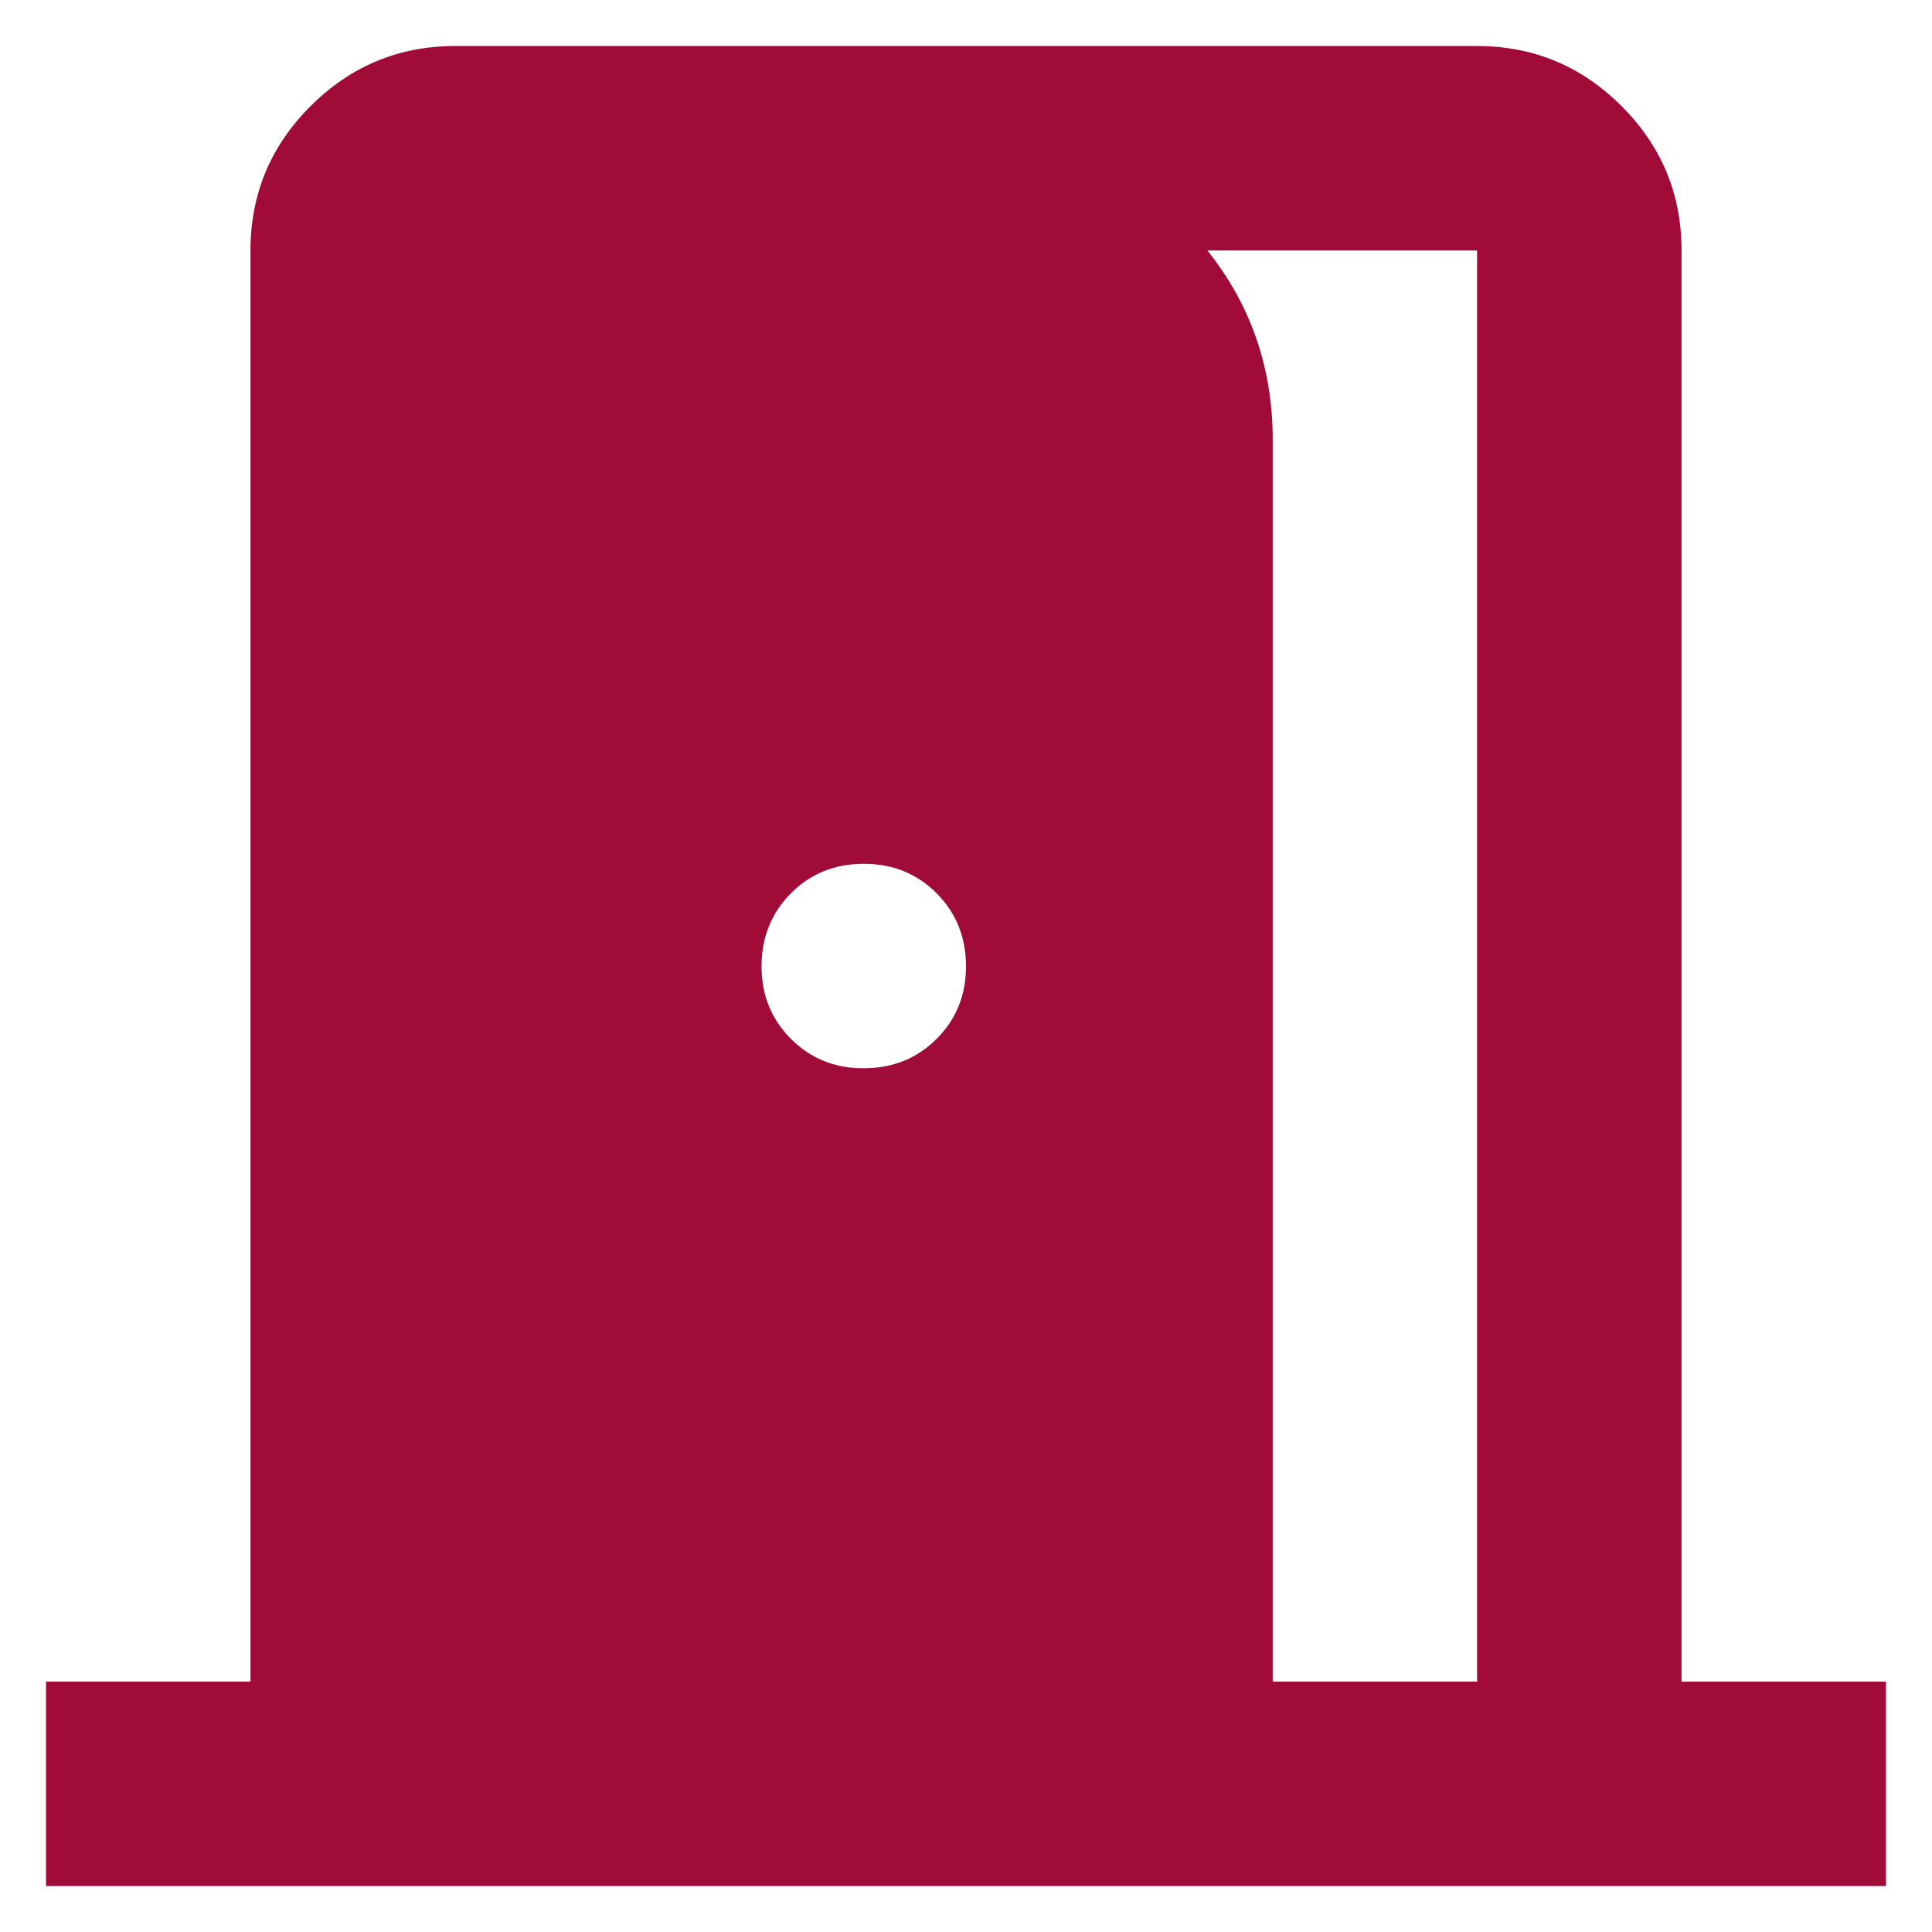
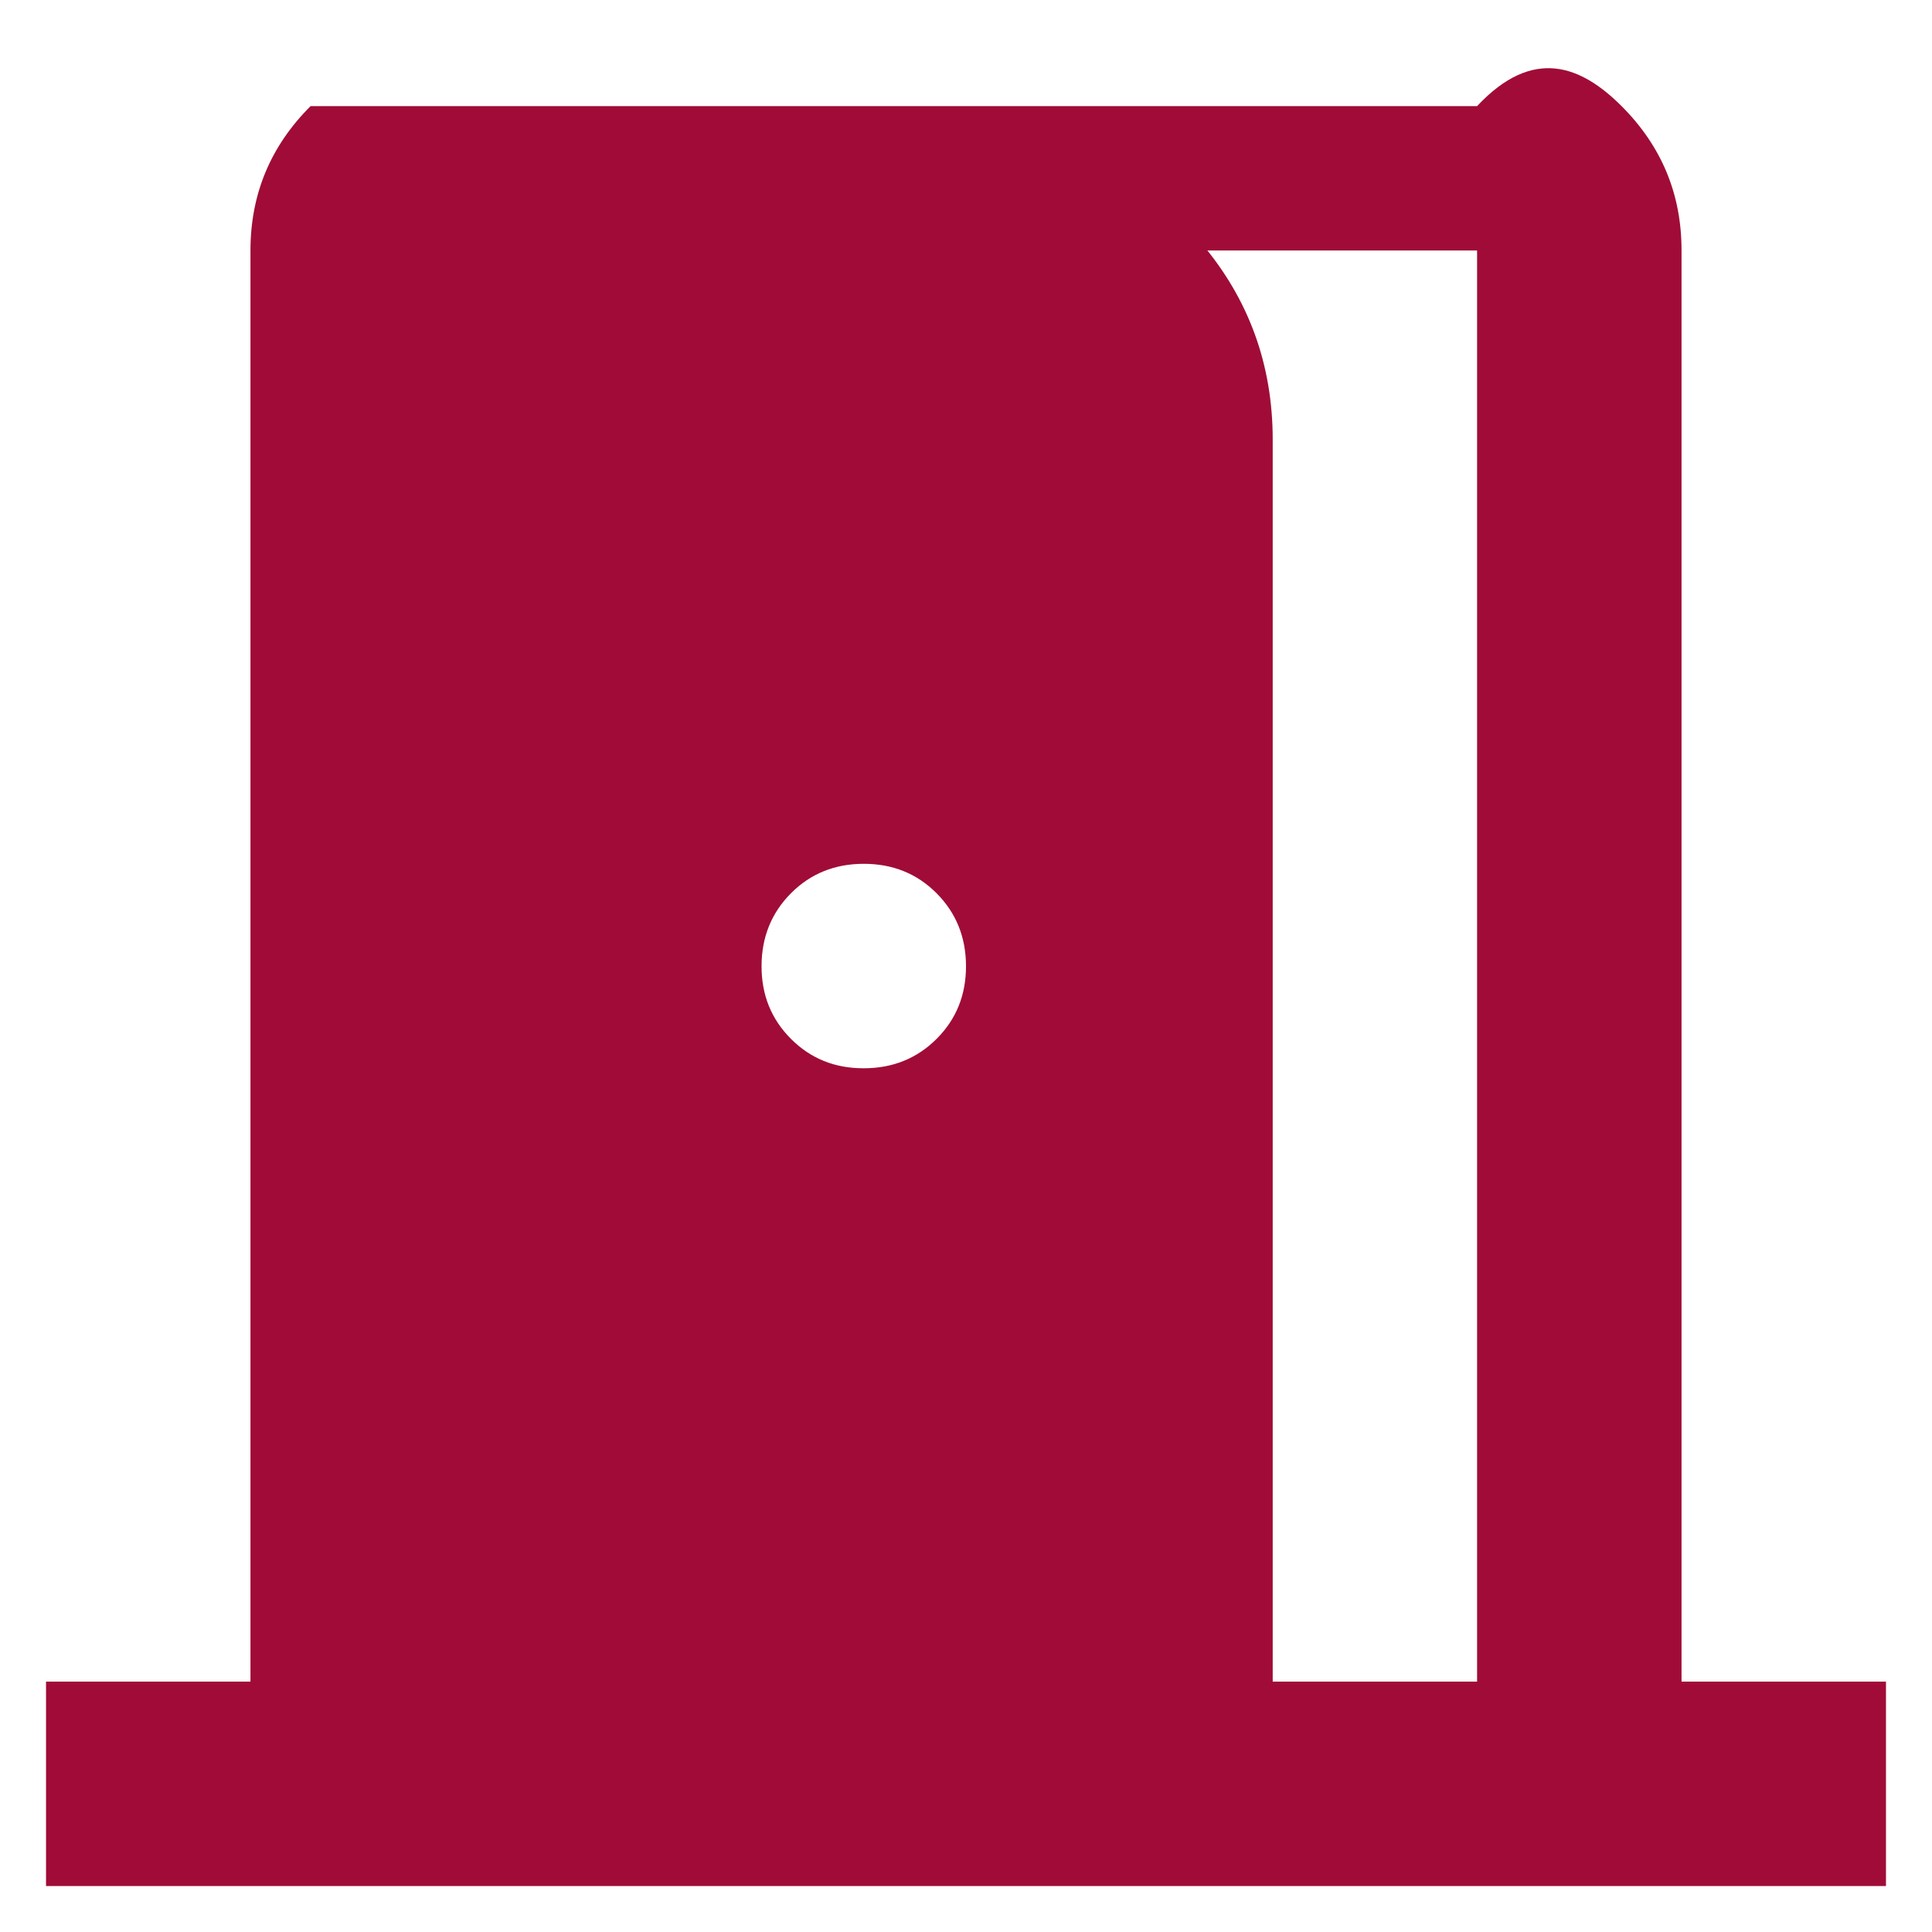
<svg xmlns="http://www.w3.org/2000/svg" width="28" height="28" viewBox="0 0 28 28" fill="none">
-   <path d="M0.667 27.334V24.371H3.63V3.63C3.63 2.815 3.92 2.118 4.501 1.538C5.082 0.958 5.779 0.668 6.593 0.667H21.407C22.222 0.667 22.92 0.957 23.501 1.538C24.082 2.119 24.371 2.816 24.37 3.63V24.371H27.333V27.334H0.667ZM18.445 24.371H21.407V3.63H14.741V2C15.827 2.198 16.716 2.704 17.407 3.519C18.099 4.334 18.445 5.284 18.445 6.371V24.371ZM12.519 15.482C12.938 15.482 13.29 15.34 13.575 15.055C13.859 14.771 14.001 14.419 14 14C13.999 13.582 13.857 13.23 13.573 12.945C13.29 12.661 12.938 12.519 12.519 12.519C12.099 12.519 11.747 12.661 11.464 12.945C11.18 13.23 11.038 13.582 11.037 14C11.036 14.419 11.178 14.771 11.464 15.057C11.749 15.342 12.101 15.484 12.519 15.482Z" fill="#A00C37" />
+   <path d="M0.667 27.334V24.371H3.63V3.63C3.63 2.815 3.92 2.118 4.501 1.538H21.407C22.222 0.667 22.92 0.957 23.501 1.538C24.082 2.119 24.371 2.816 24.37 3.63V24.371H27.333V27.334H0.667ZM18.445 24.371H21.407V3.63H14.741V2C15.827 2.198 16.716 2.704 17.407 3.519C18.099 4.334 18.445 5.284 18.445 6.371V24.371ZM12.519 15.482C12.938 15.482 13.29 15.34 13.575 15.055C13.859 14.771 14.001 14.419 14 14C13.999 13.582 13.857 13.23 13.573 12.945C13.29 12.661 12.938 12.519 12.519 12.519C12.099 12.519 11.747 12.661 11.464 12.945C11.18 13.23 11.038 13.582 11.037 14C11.036 14.419 11.178 14.771 11.464 15.057C11.749 15.342 12.101 15.484 12.519 15.482Z" fill="#A00C37" />
</svg>